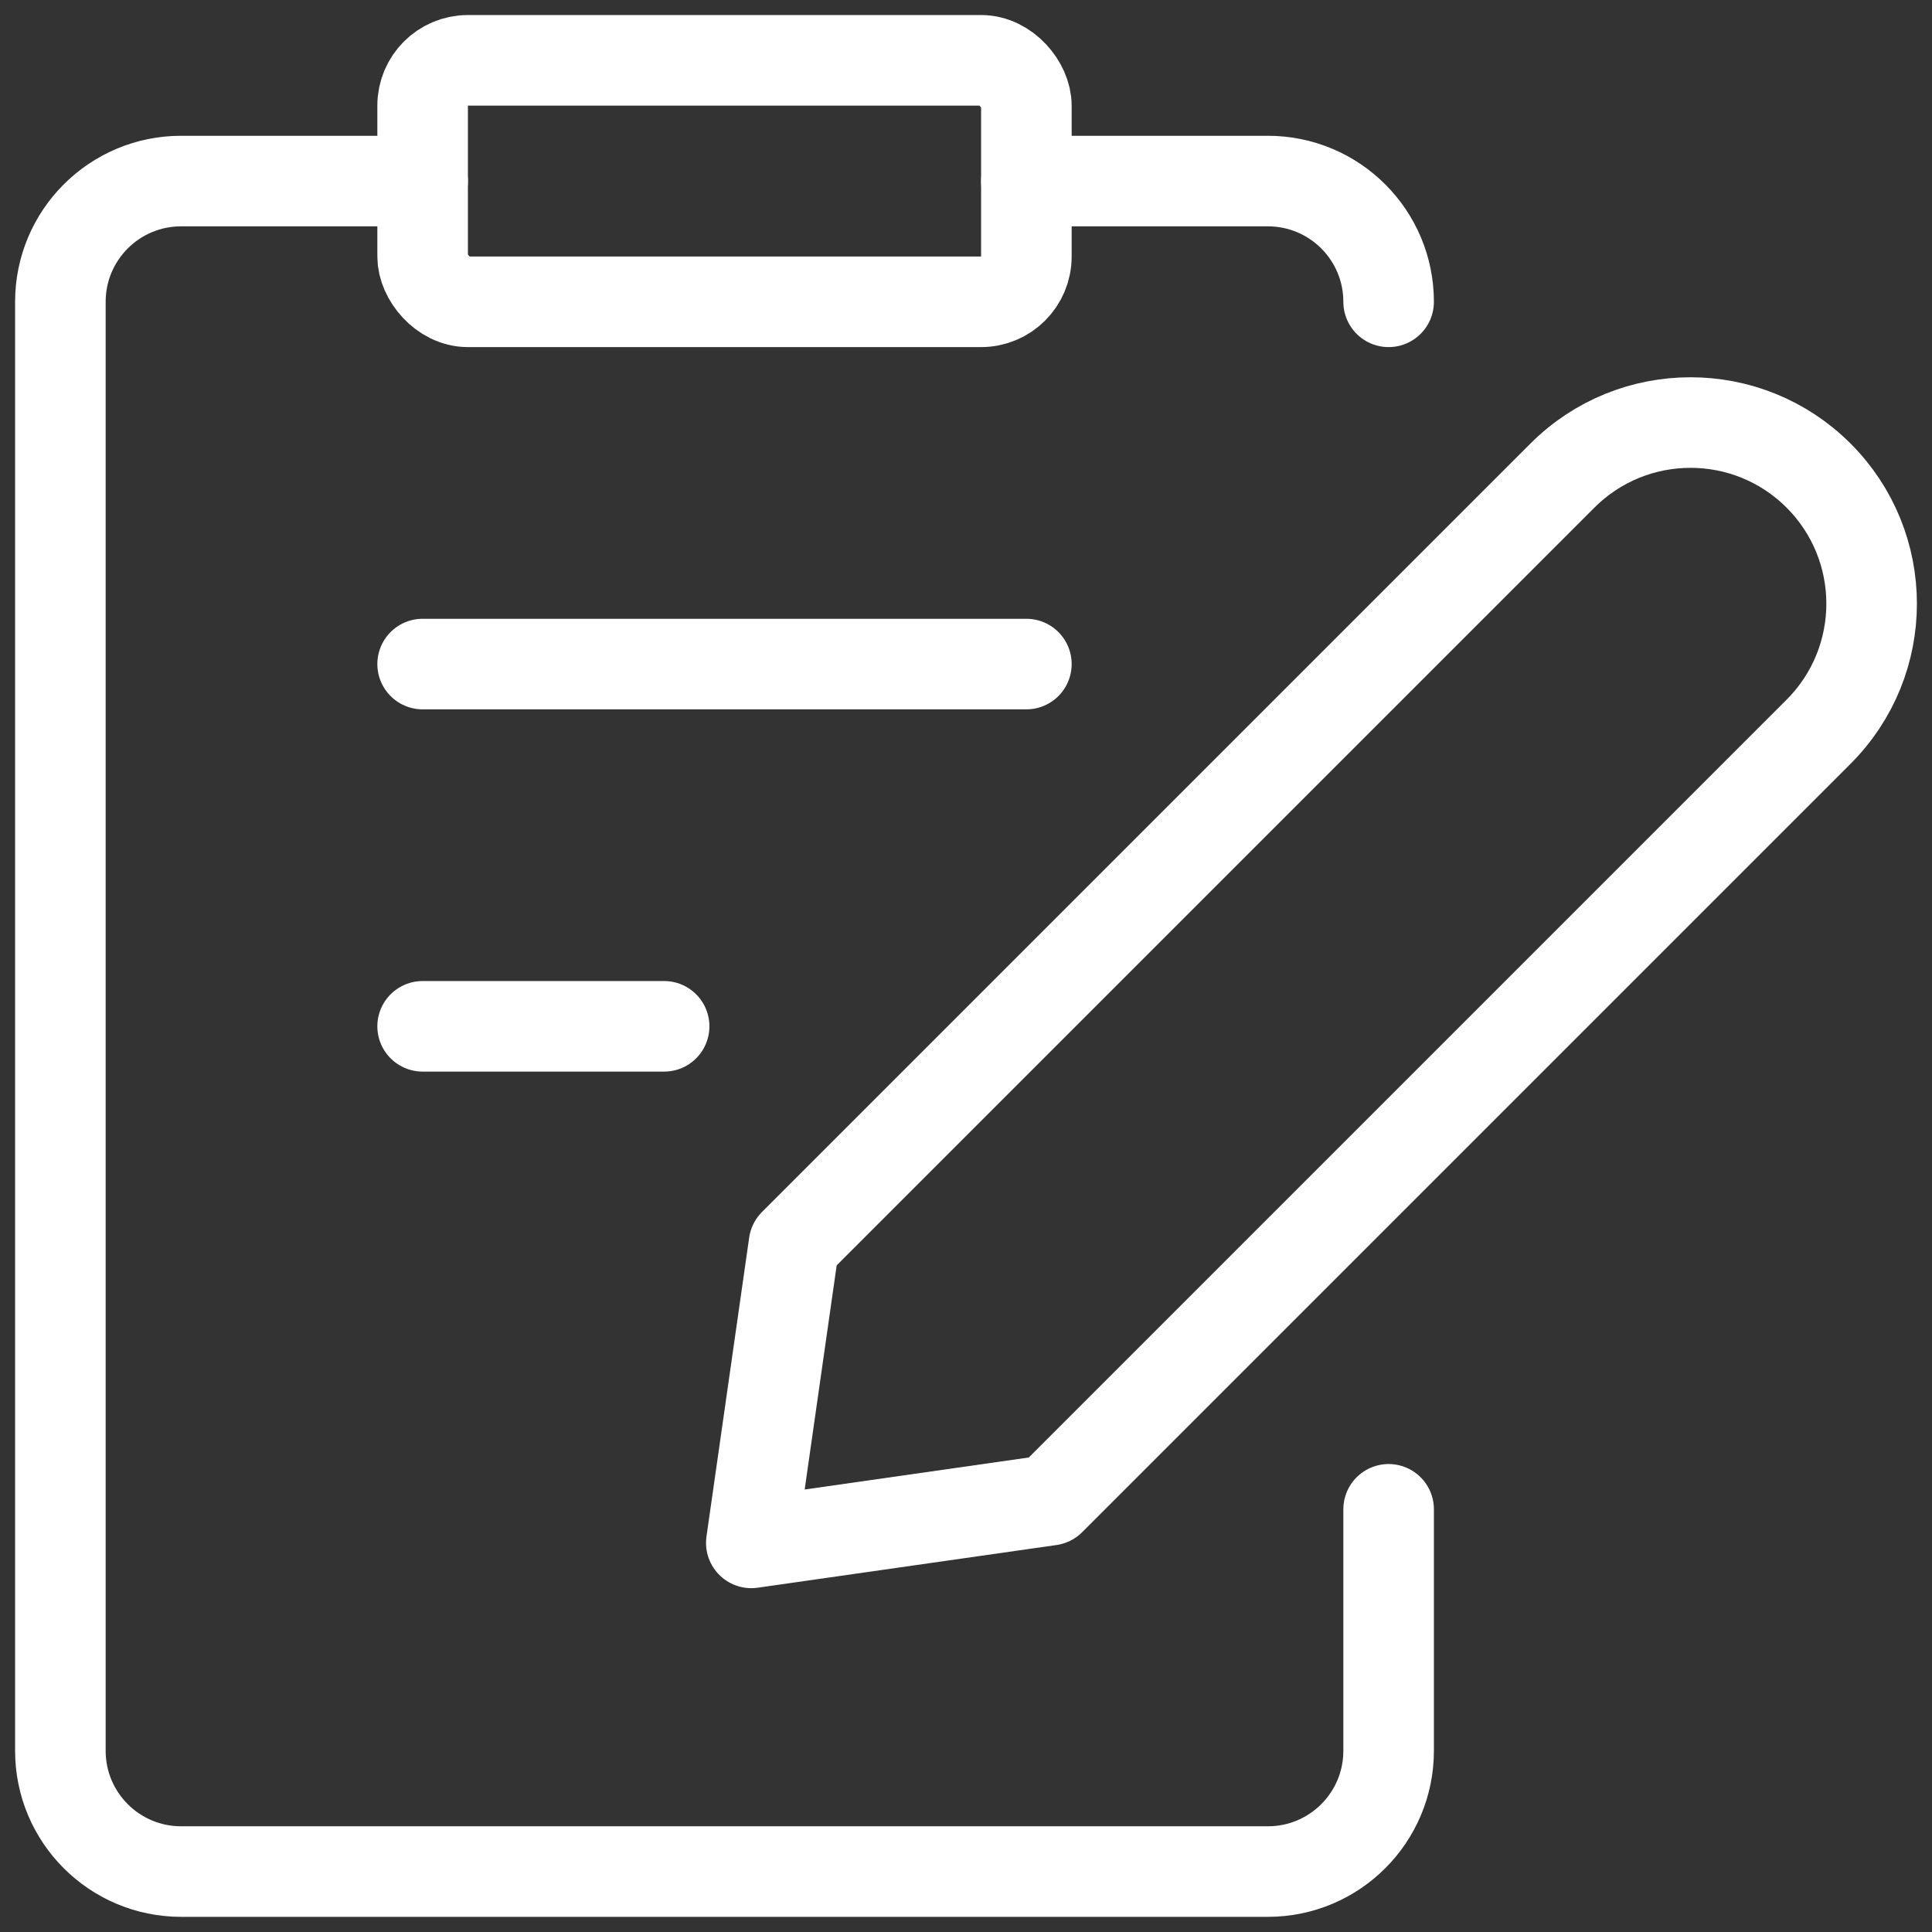
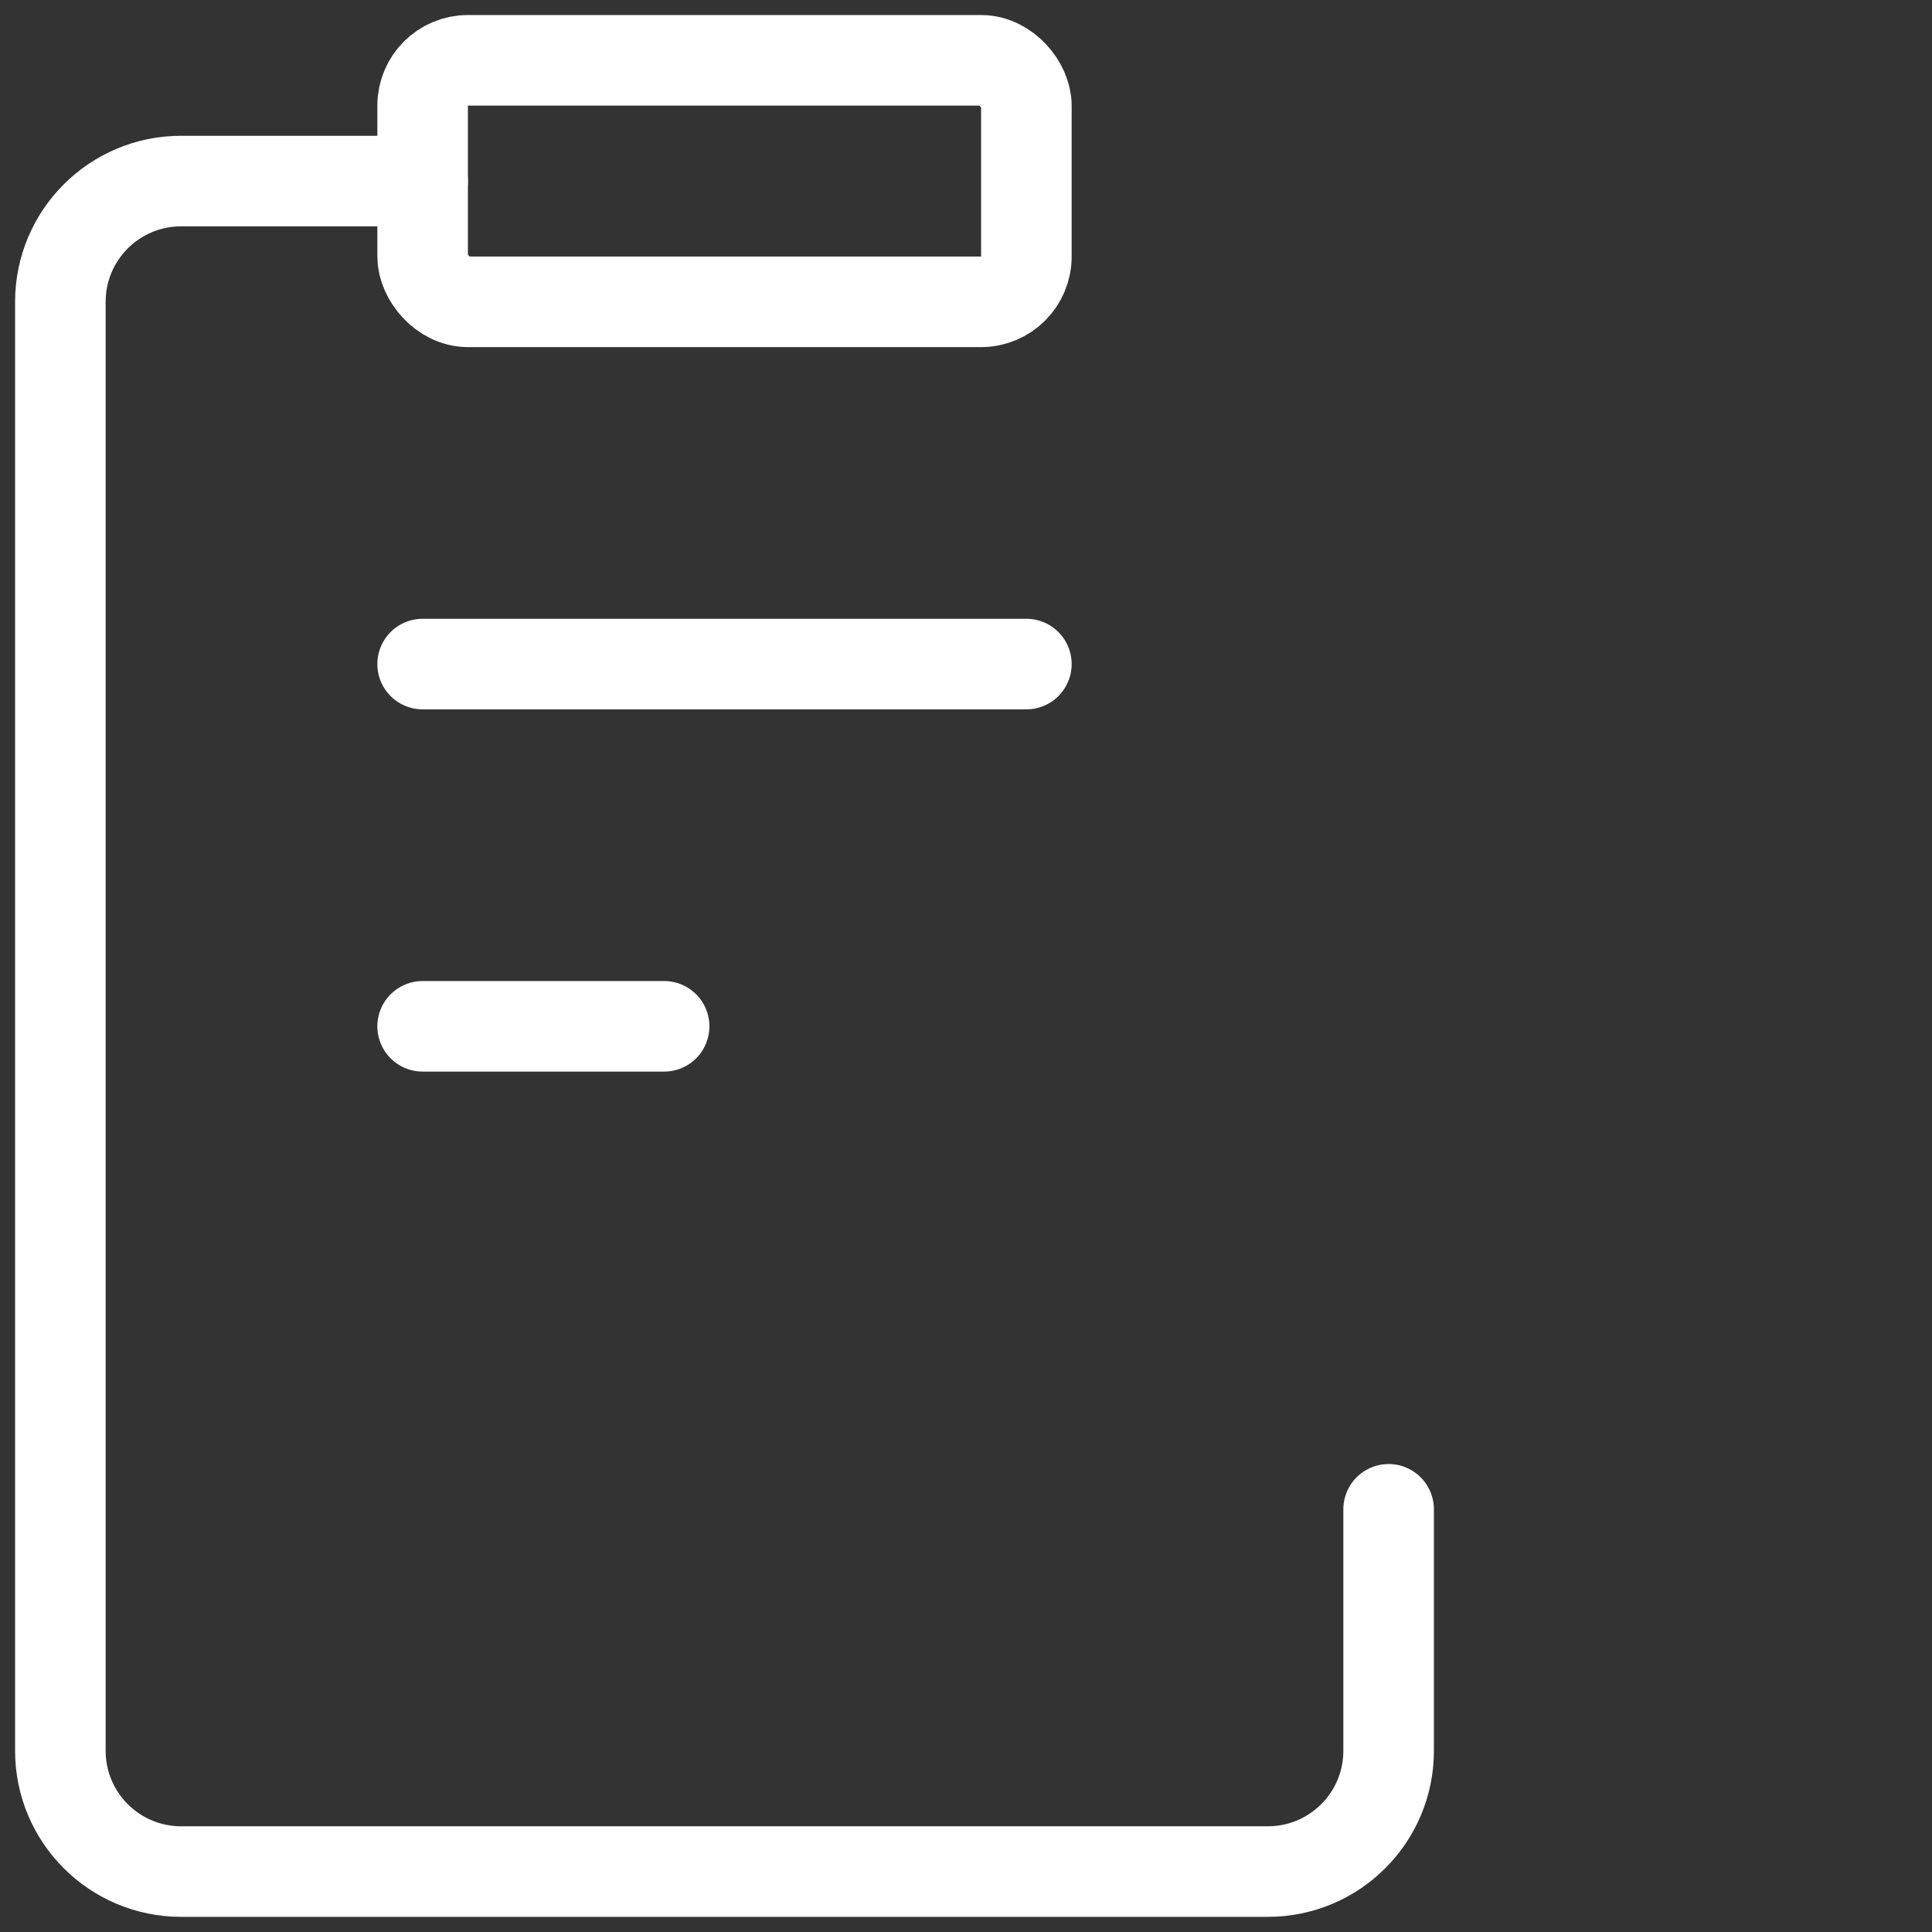
<svg xmlns="http://www.w3.org/2000/svg" width="32px" height="32px" viewBox="0 0 32 32" version="1.1">
  <rect x="0" y="0" width="32" height="32" fill="#333333" stroke="none" />
  <g id="05---Desktop-pages-v2" stroke="none" stroke-width="1" fill="none" fill-rule="evenodd" stroke-linecap="round" stroke-linejoin="round">
    <g id="2.0---Employer" transform="translate(-1098, -5035)" stroke="#FFFFFF" stroke-width="1.5">
      <g id="paper-write" transform="translate(1099, 5036)">
-         <path d="M16.393,23.848 L11.444,24.555 L12.151,19.605 L24.879,6.877 C26.05,5.706 27.95,5.706 29.121,6.877 C30.293,8.049 30.293,9.948 29.121,11.12 L16.393,23.848 Z" id="Path" />
        <rect id="Rectangle" x="6" y="-0.001" width="10" height="4" rx="0.75" />
-         <path d="M16,1.999 L20,1.999 C21.105,1.999 22,2.894 22,3.999" id="Path" />
        <path d="M22,23.999 L22,27.999 C22,29.103 21.105,29.999 20,29.999 L2,29.999 C0.895,29.999 0,29.103 0,27.999 L0,3.999 C0,2.894 0.895,1.999 2,1.999 L6,1.999" id="Path" />
        <line x1="6" y1="9.999" x2="16" y2="9.999" id="Path" />
        <line x1="6" y1="15.999" x2="10" y2="15.999" id="Path" />
      </g>
    </g>
  </g>
</svg>